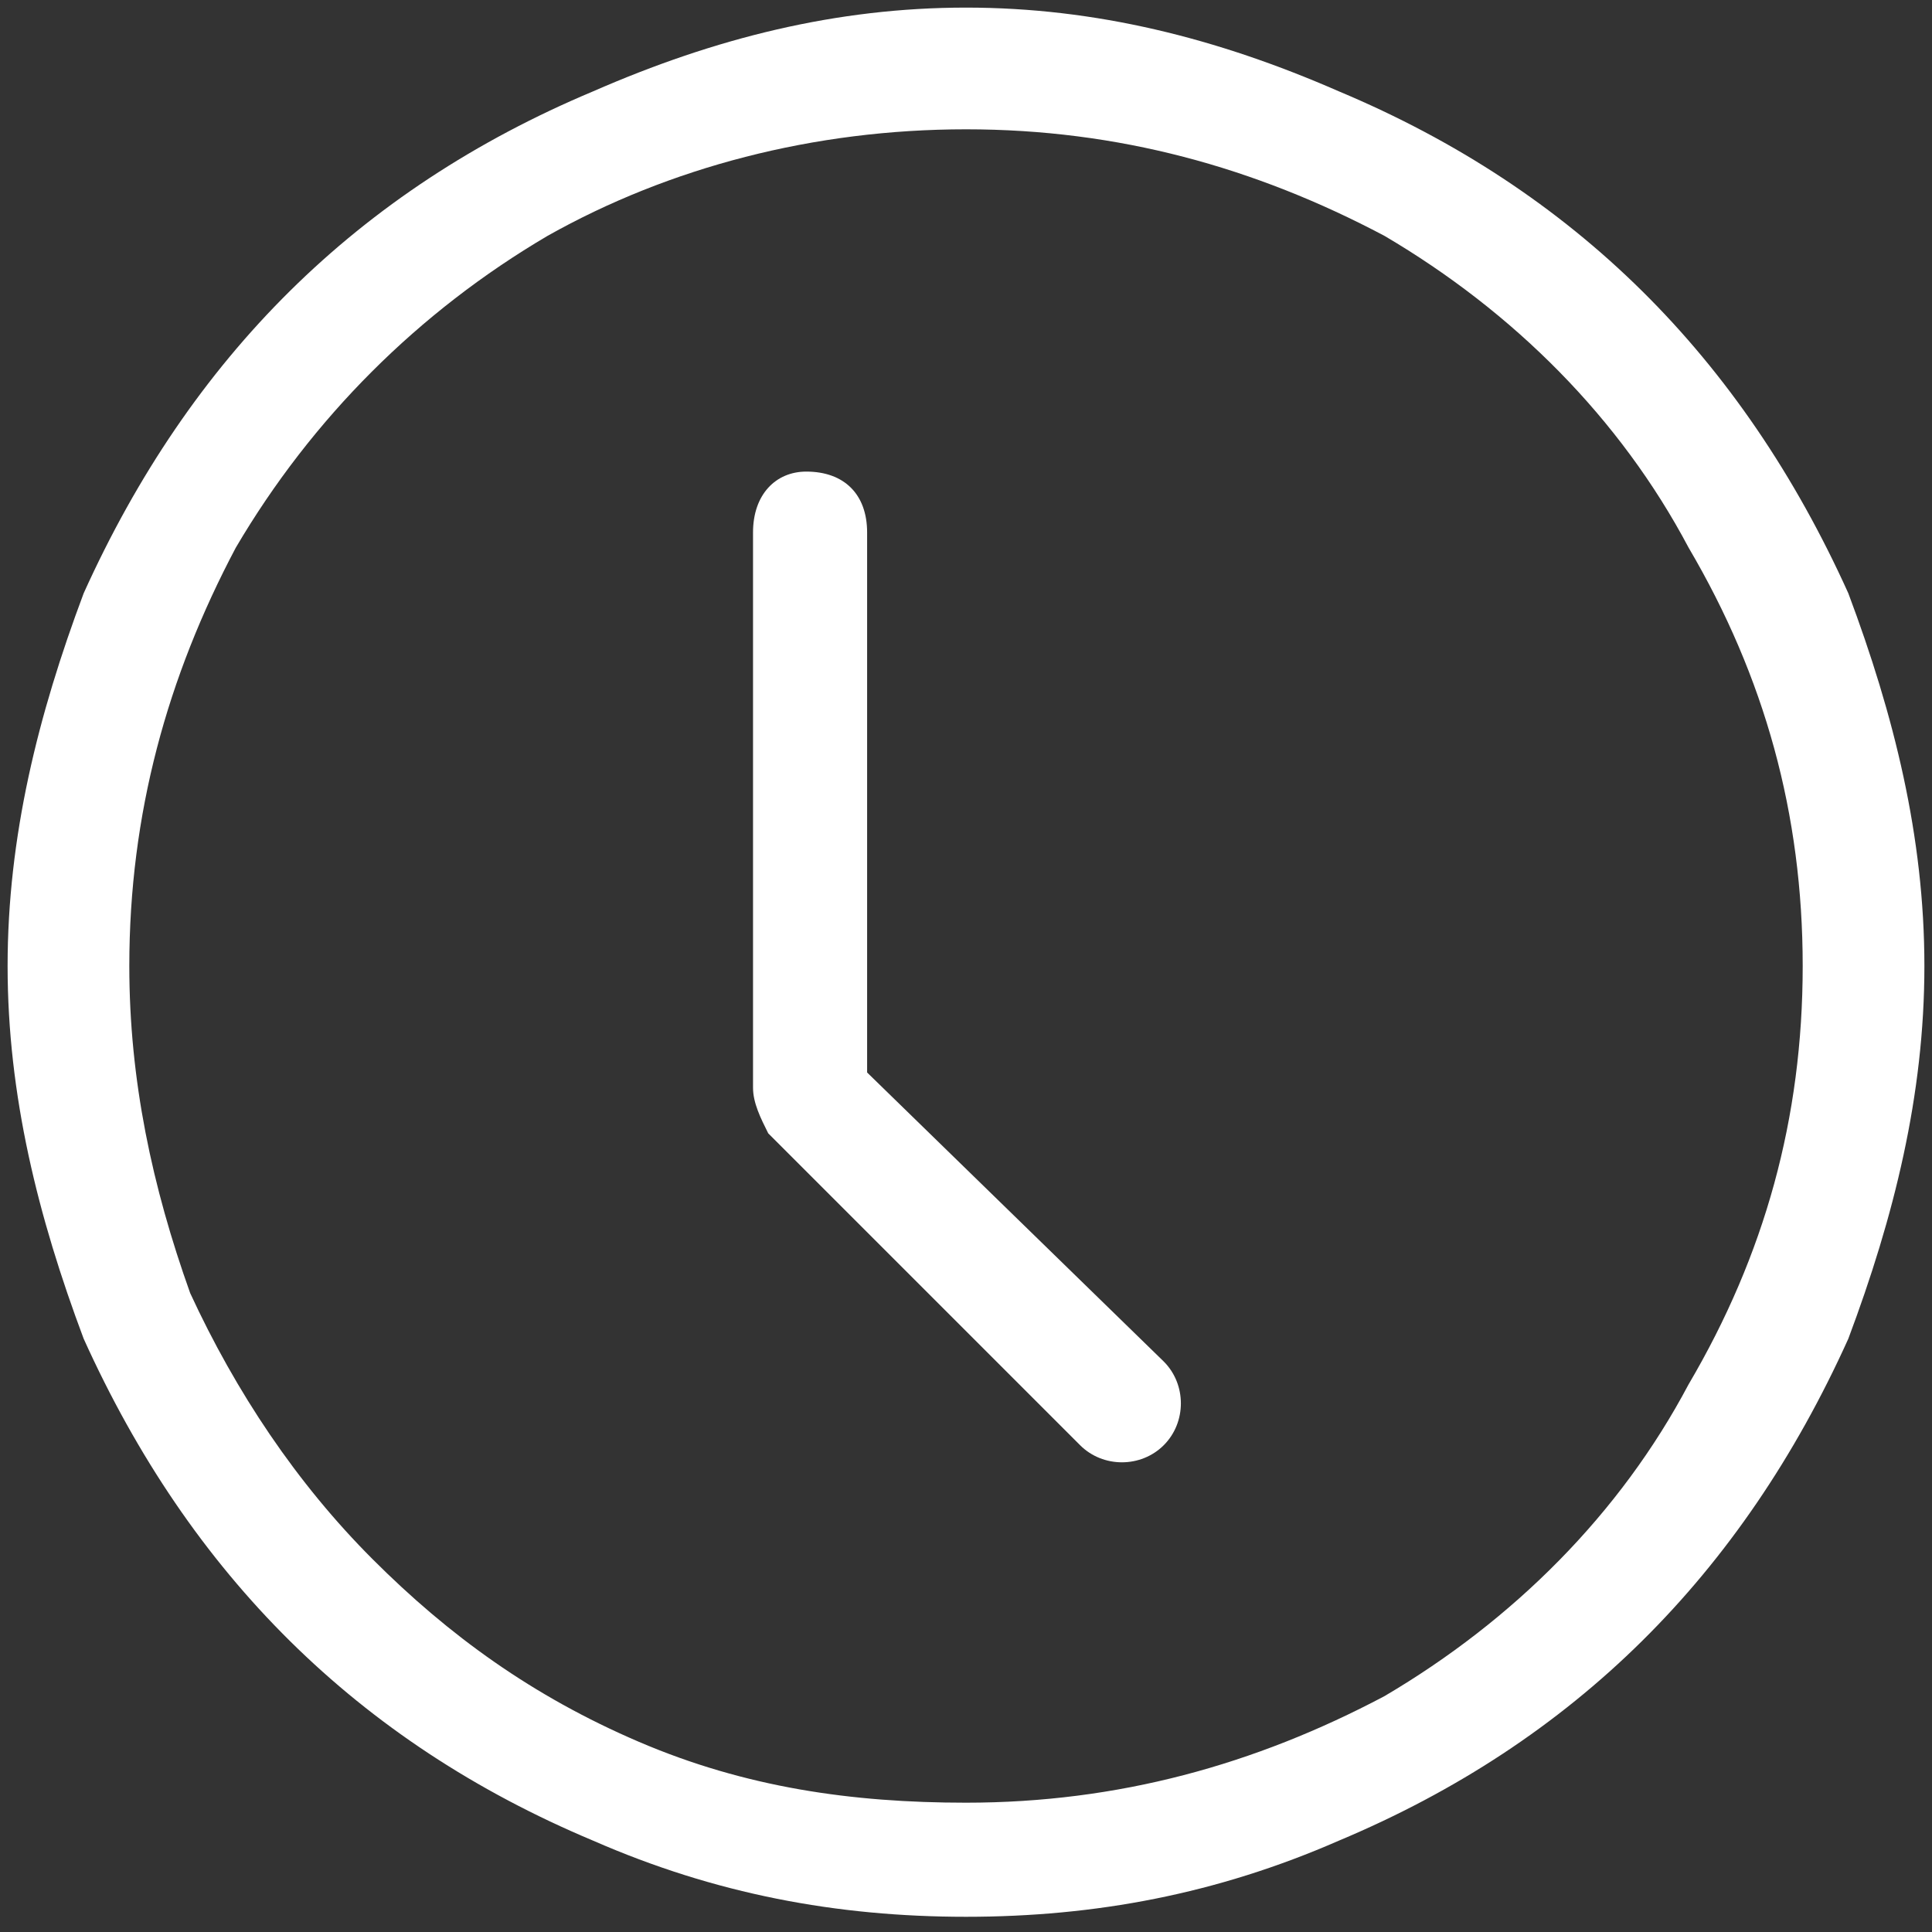
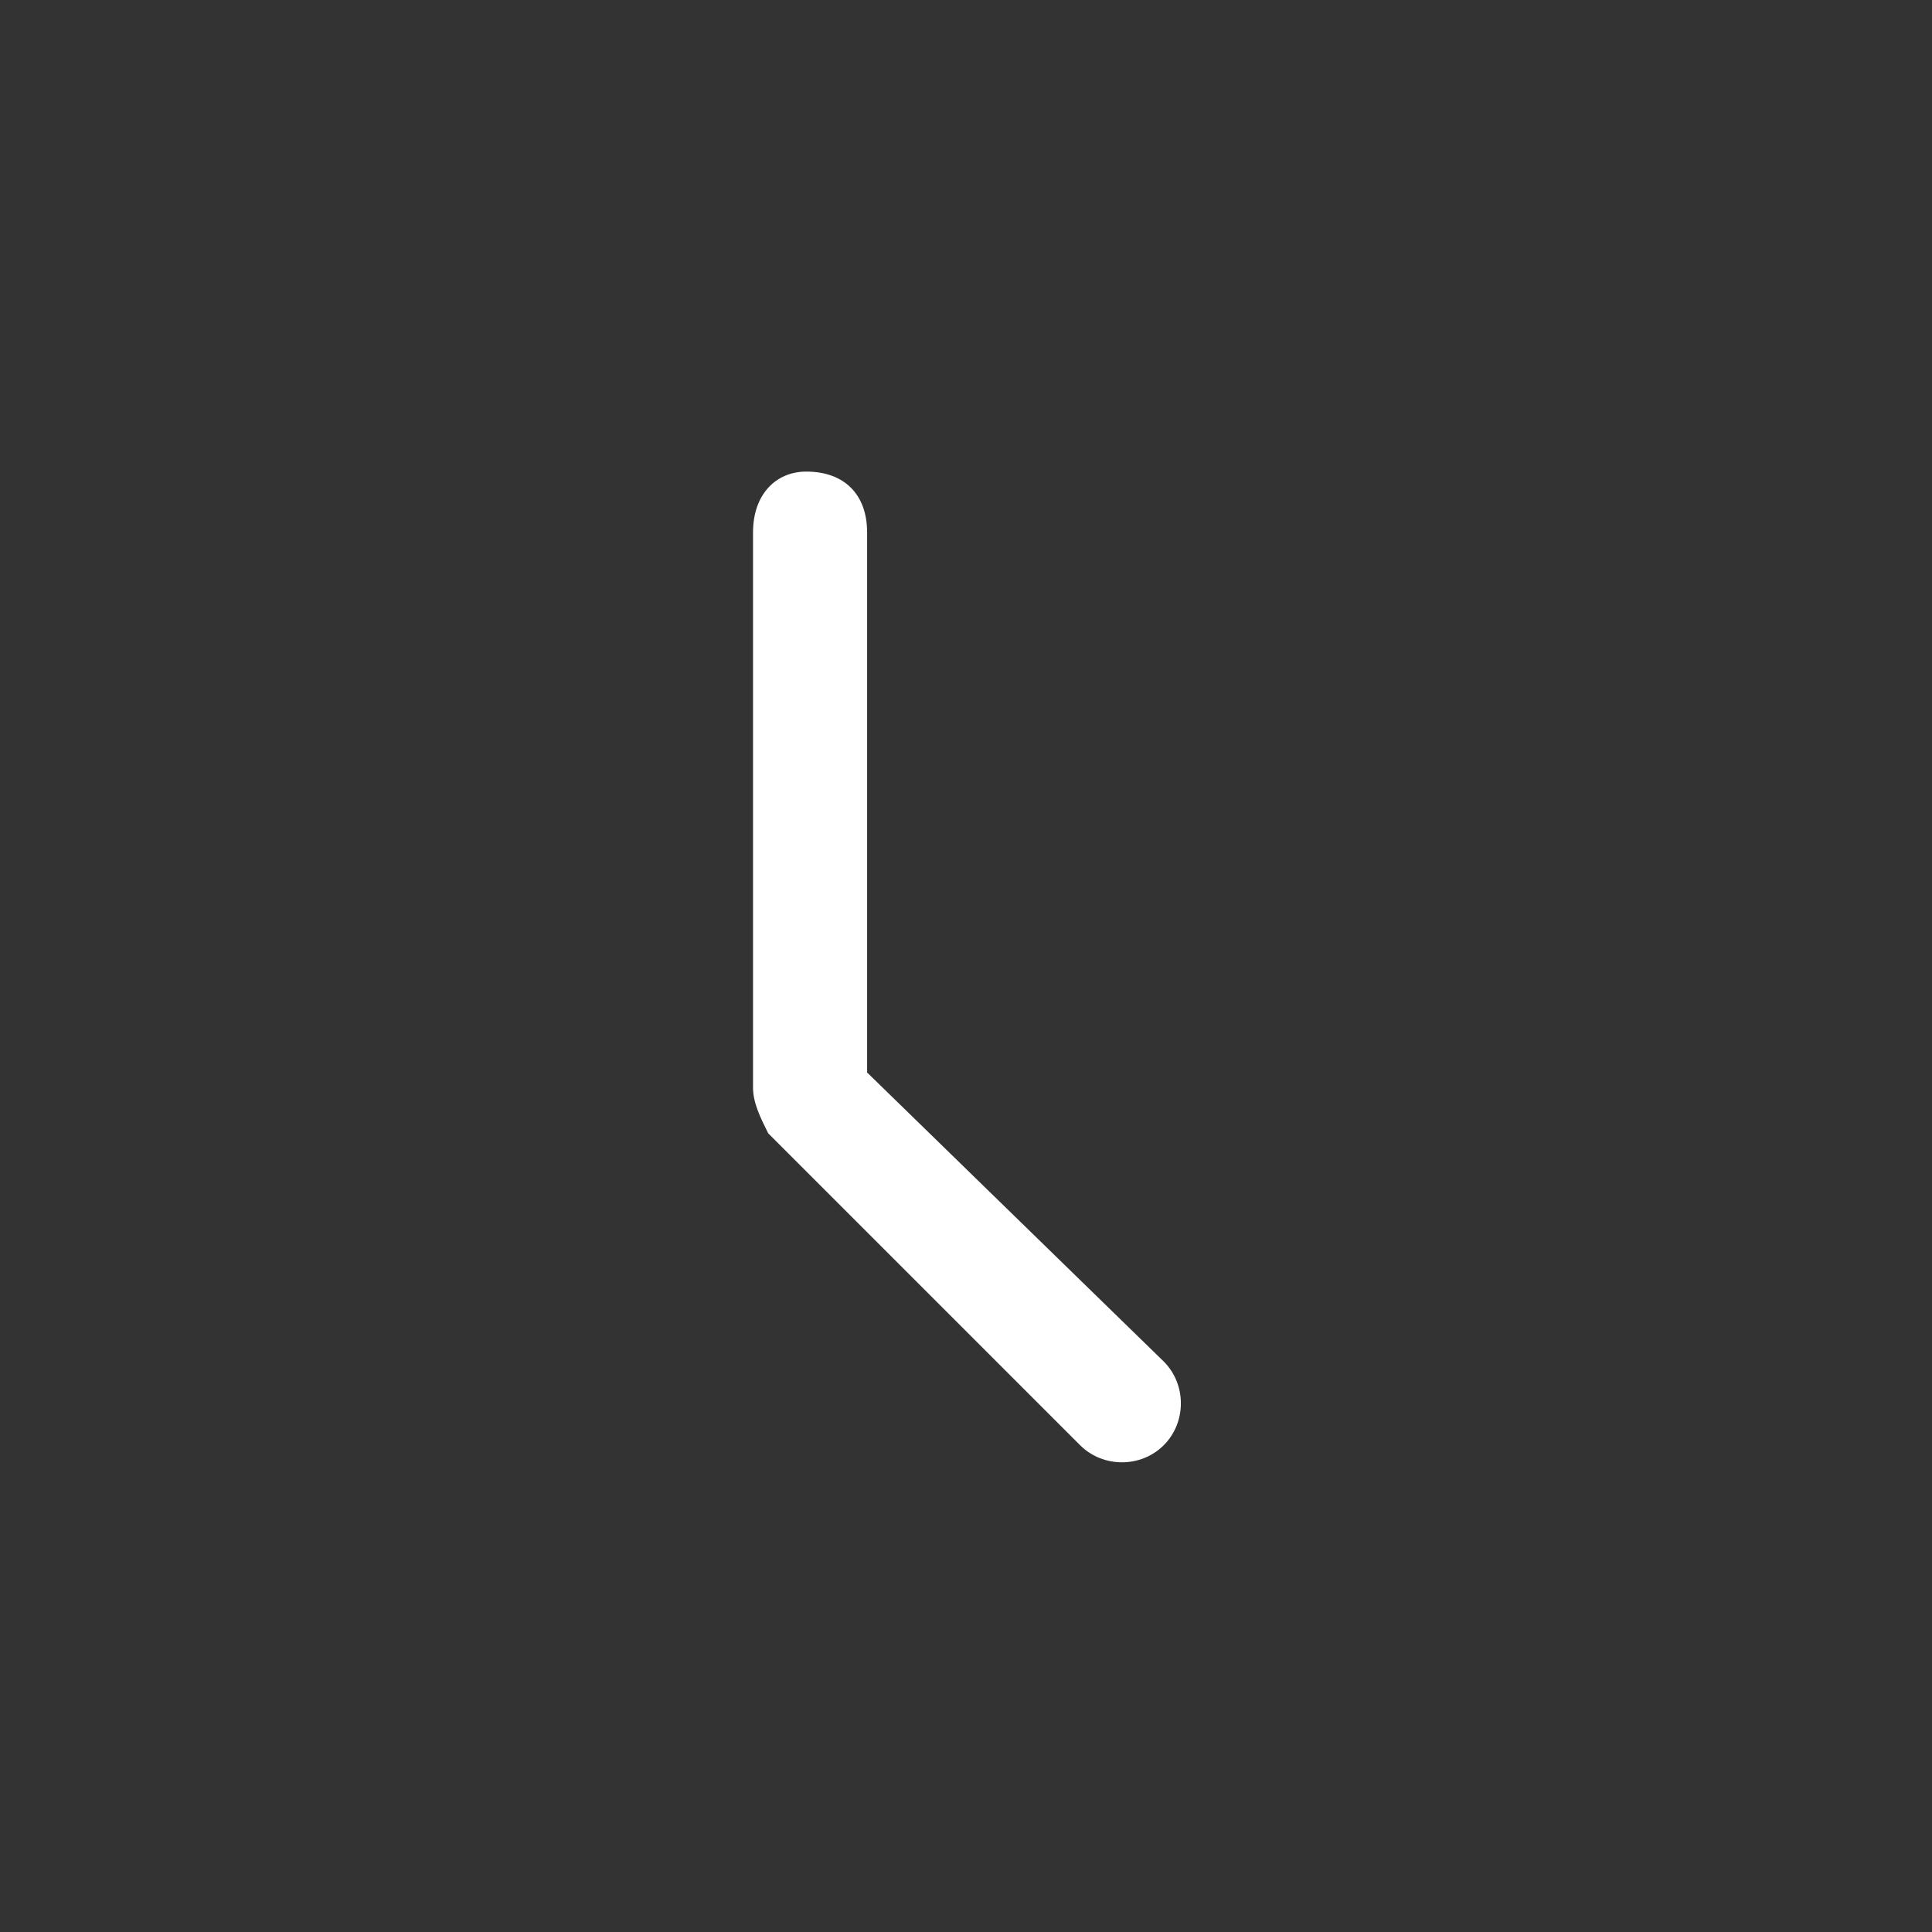
<svg xmlns="http://www.w3.org/2000/svg" xml:space="preserve" width="2.54mm" height="2.54mm" version="1.1" style="shape-rendering:geometricPrecision; text-rendering:geometricPrecision; image-rendering:optimizeQuality; fill-rule:evenodd; clip-rule:evenodd" viewBox="0 0 254 254">
  <rect x="0" y="0" width="254" height="254" fill="#333333" stroke="none" />
  <defs>
    <style type="text/css">
   
    .fil0 {fill:none}
    .fil1 {fill:white}
   
  </style>
  </defs>
  <g id="Camada_x0020_1">
-     <rect class="fil0" width="254" height="254" />
-     <path class="fil1" d="M243 78c-14,-31 -36,-53 -67,-66 -16,-7 -32,-11 -49,-11 -17,0 -33,4 -49,11 -31,13 -53,35 -67,66 -6,16 -10,32 -10,49 0,17 4,33 10,49 14,31 36,53 67,66 16,7 32,10 49,10 17,0 33,-3 49,-10 31,-13 53,-35 67,-66 6,-16 10,-32 10,-49 0,-17 -4,-33 -10,-49zm-21 104c-9,17 -23,31 -40,41 -17,9 -35,14 -55,14 -15,0 -29,-2 -43,-8 -14,-6 -25,-14 -35,-24 -10,-10 -18,-22 -24,-35 -5,-14 -8,-28 -8,-43 0,-20 5,-38 14,-55 10,-17 24,-31 41,-41 16,-9 35,-14 55,-14 20,0 38,5 55,14 17,10 31,24 40,41 10,17 15,35 15,55 0,20 -5,38 -15,55z" />
-     <path class="fil1" d="M114 141l0 -71c0,-5 -3,-8 -8,-8 -4,0 -7,3 -7,8l0 72c0,0 0,0 0,1 0,2 1,4 2,6l41 41c3,3 8,3 11,0 3,-3 3,-8 0,-11l-39 -38z" />
+     <path class="fil1" d="M114 141l0 -71c0,-5 -3,-8 -8,-8 -4,0 -7,3 -7,8l0 72c0,0 0,0 0,1 0,2 1,4 2,6l41 41c3,3 8,3 11,0 3,-3 3,-8 0,-11l-39 -38" />
  </g>
</svg>